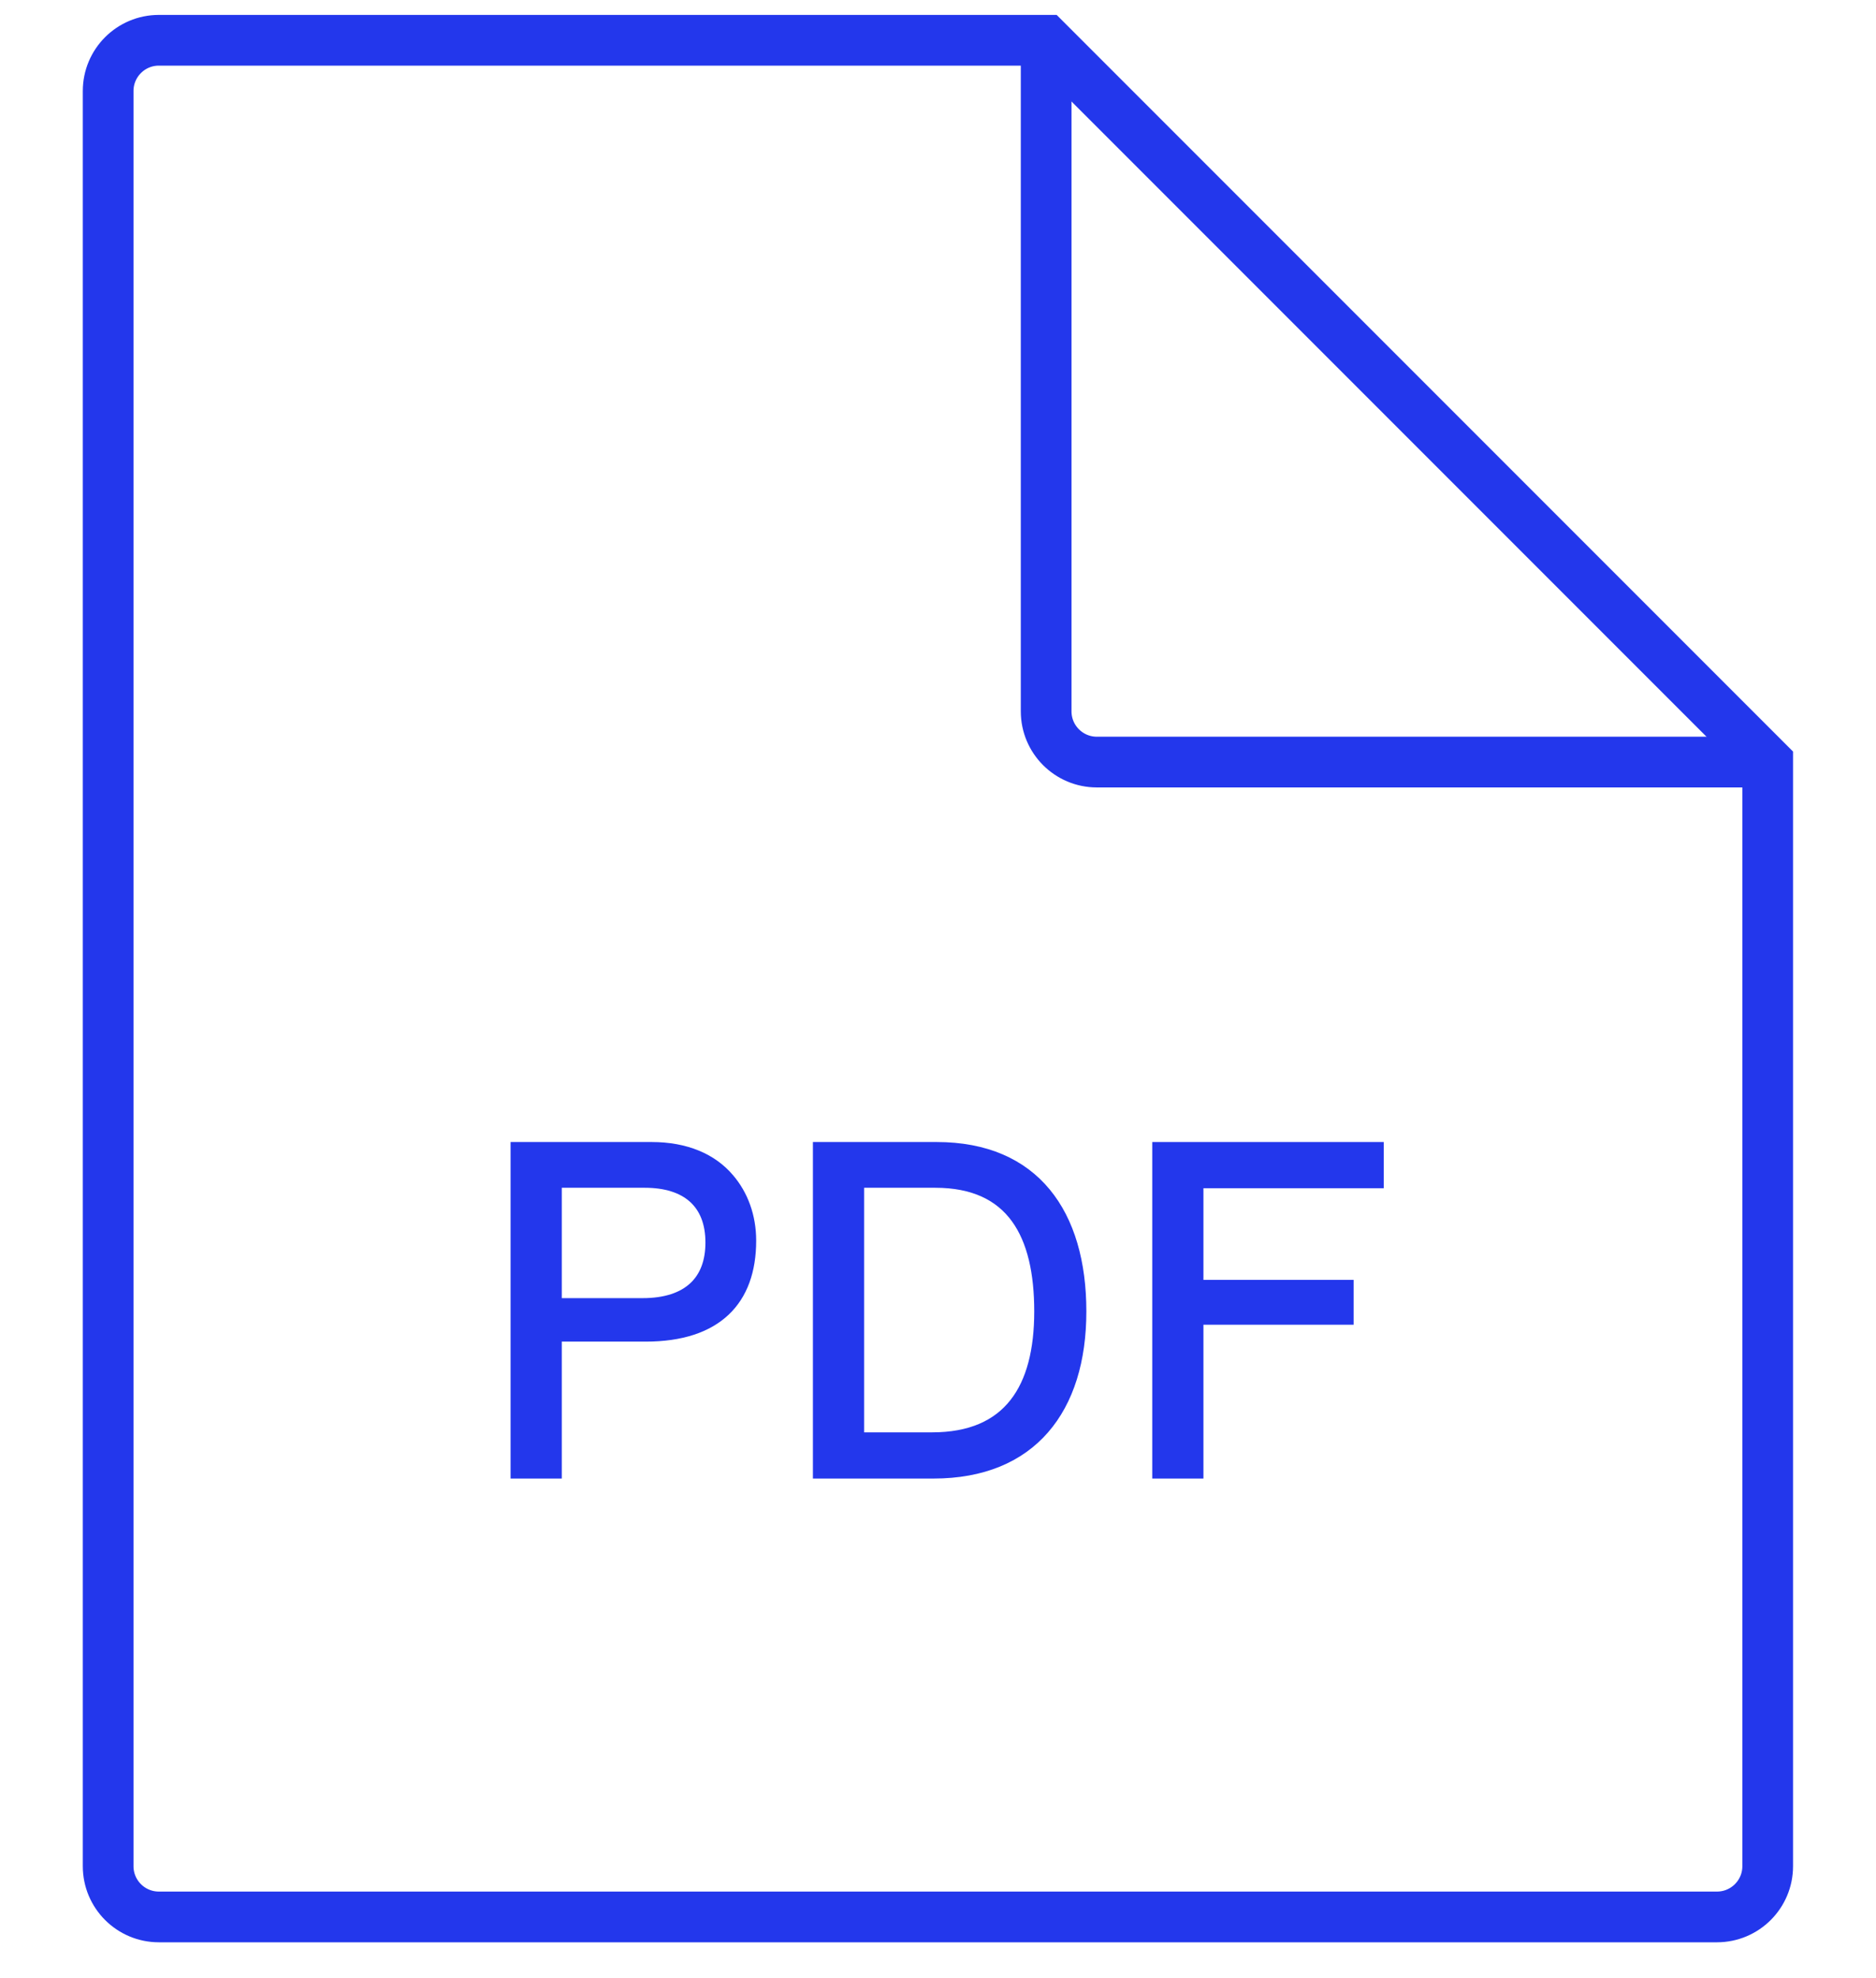
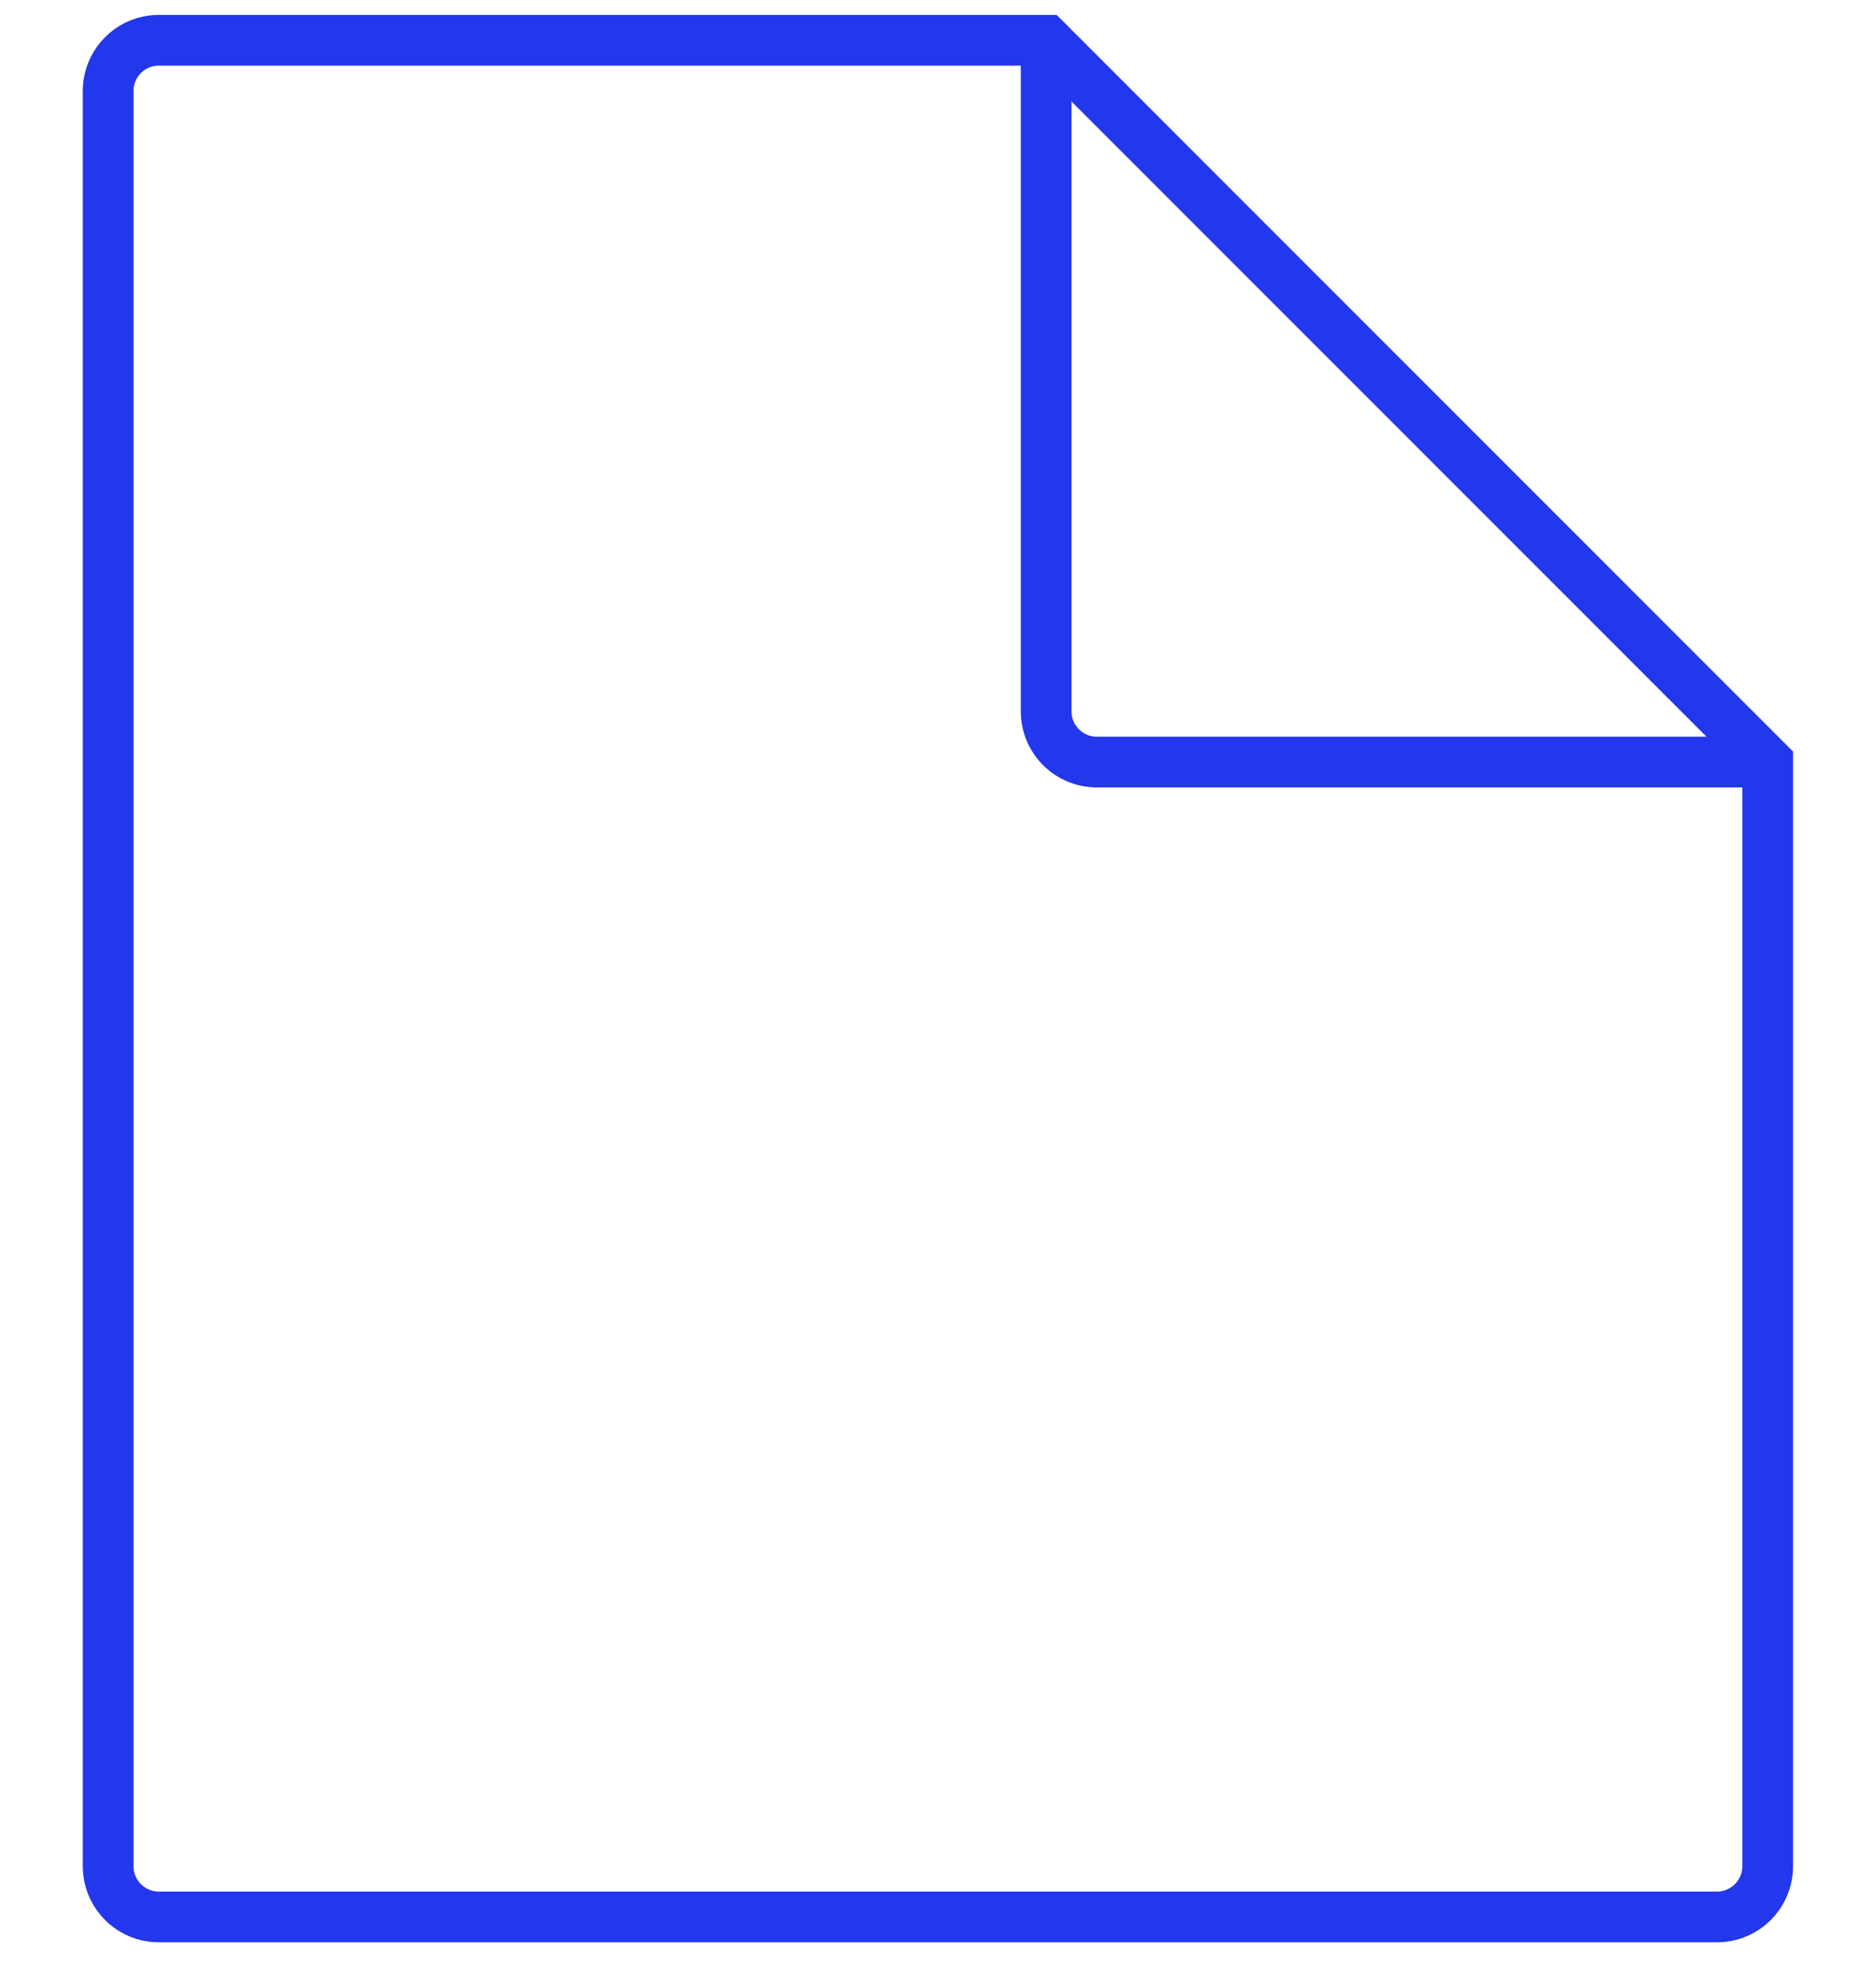
<svg xmlns="http://www.w3.org/2000/svg" width="37" height="39" viewBox="0 0 37 39" fill="none">
  <path d="M3.133 37.794H33.864C34.416 37.794 34.864 37.346 34.864 36.794V15.025L20.633 0.794H3.133C2.581 0.794 2.133 1.242 2.133 1.794V36.794C2.133 37.346 2.581 37.794 3.133 37.794Z" stroke="#2337EC" />
  <path d="M20.633 0.794V14.025C20.633 14.577 21.081 15.025 21.633 15.025H34.864" stroke="#2337EC" />
-   <path fill-rule="evenodd" clip-rule="evenodd" d="M10.07 22.516V29.151H11.08V26.451H12.735C13.453 26.451 14.001 26.269 14.37 25.921C14.74 25.572 14.914 25.07 14.914 24.461C14.914 23.953 14.745 23.506 14.459 23.172C14.102 22.749 13.55 22.516 12.852 22.516H10.07ZM11.08 25.594V23.418H12.717C13.112 23.418 13.409 23.516 13.606 23.692C13.801 23.867 13.913 24.131 13.913 24.497C13.913 24.847 13.812 25.116 13.615 25.299C13.418 25.483 13.111 25.594 12.672 25.594H11.08Z" fill="#2337EC" />
-   <path fill-rule="evenodd" clip-rule="evenodd" d="M16.033 22.516V29.151H18.41C19.401 29.151 20.16 28.826 20.669 28.242C21.177 27.66 21.426 26.835 21.426 25.856C21.426 24.879 21.193 24.043 20.702 23.45C20.209 22.854 19.465 22.516 18.473 22.516H16.033ZM18.383 28.24H17.043V23.418H18.446C19.177 23.418 19.657 23.665 19.958 24.079C20.264 24.5 20.398 25.109 20.398 25.856C20.398 26.602 20.249 27.197 19.929 27.603C19.613 28.006 19.116 28.24 18.383 28.24Z" fill="#2337EC" />
-   <path fill-rule="evenodd" clip-rule="evenodd" d="M22.726 22.516V29.151H23.735V26.118H26.697V25.234H23.735V23.427H27.291V22.516H22.726Z" fill="#2337EC" />
</svg>